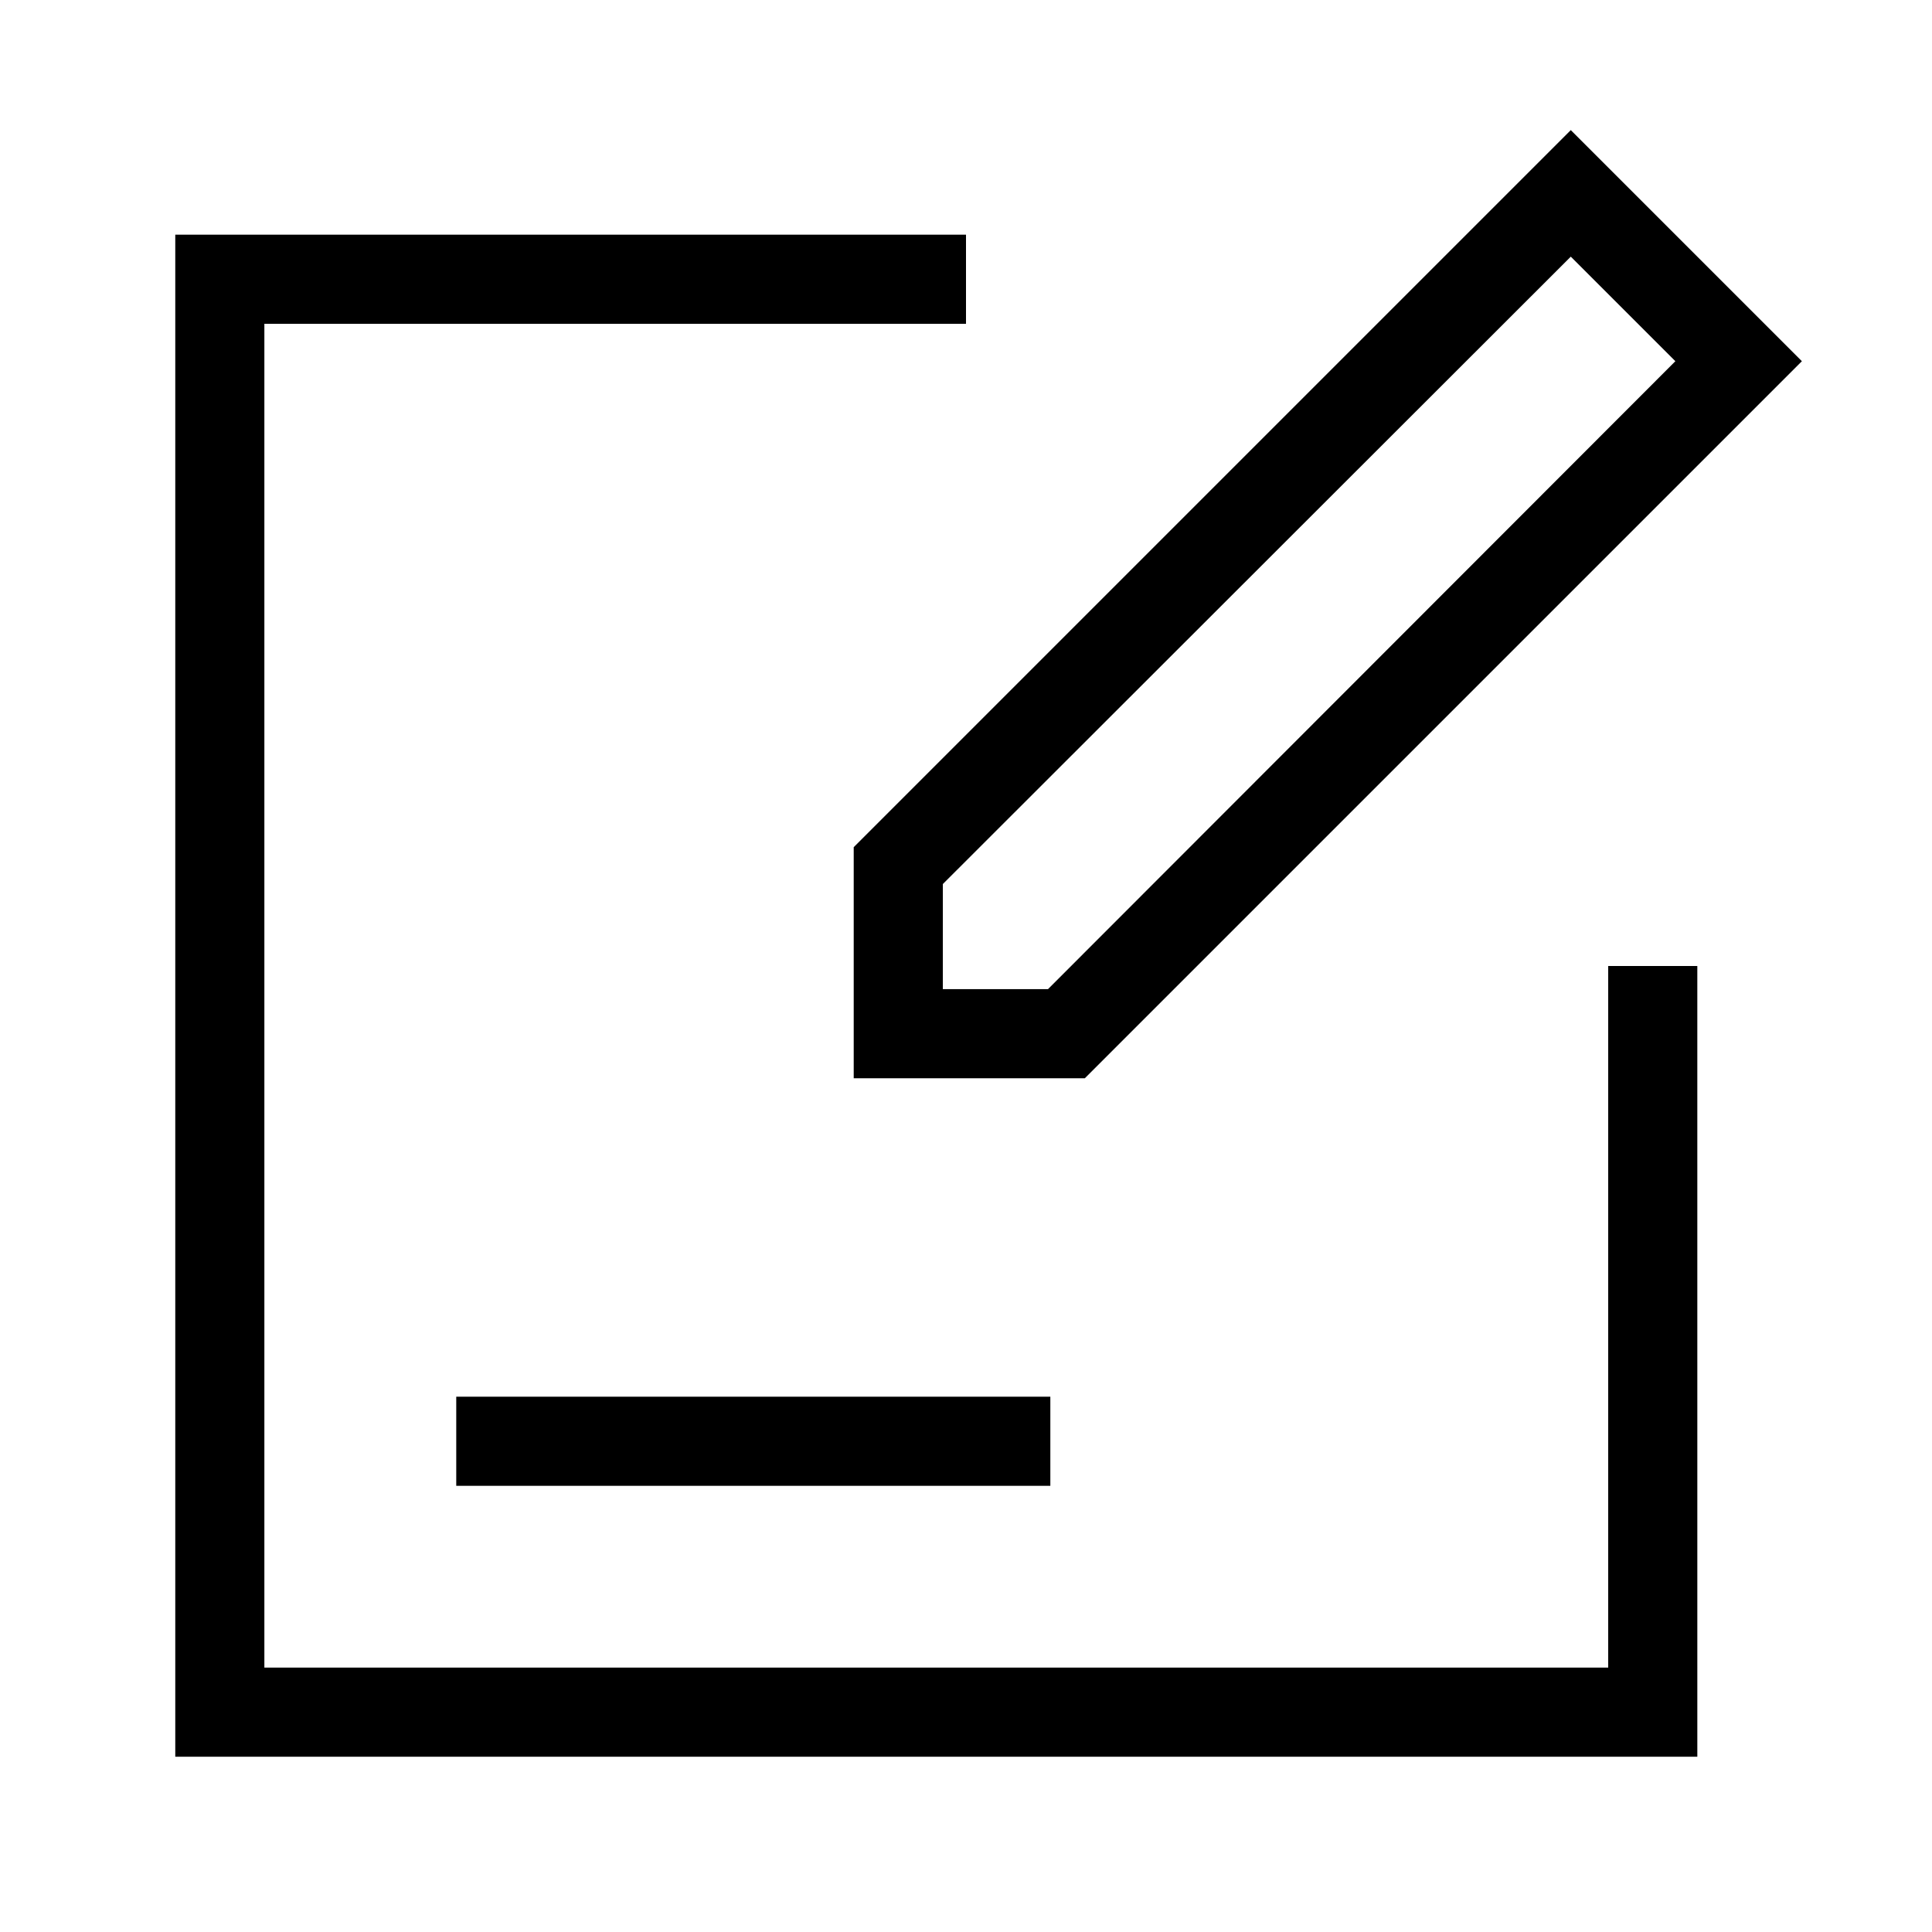
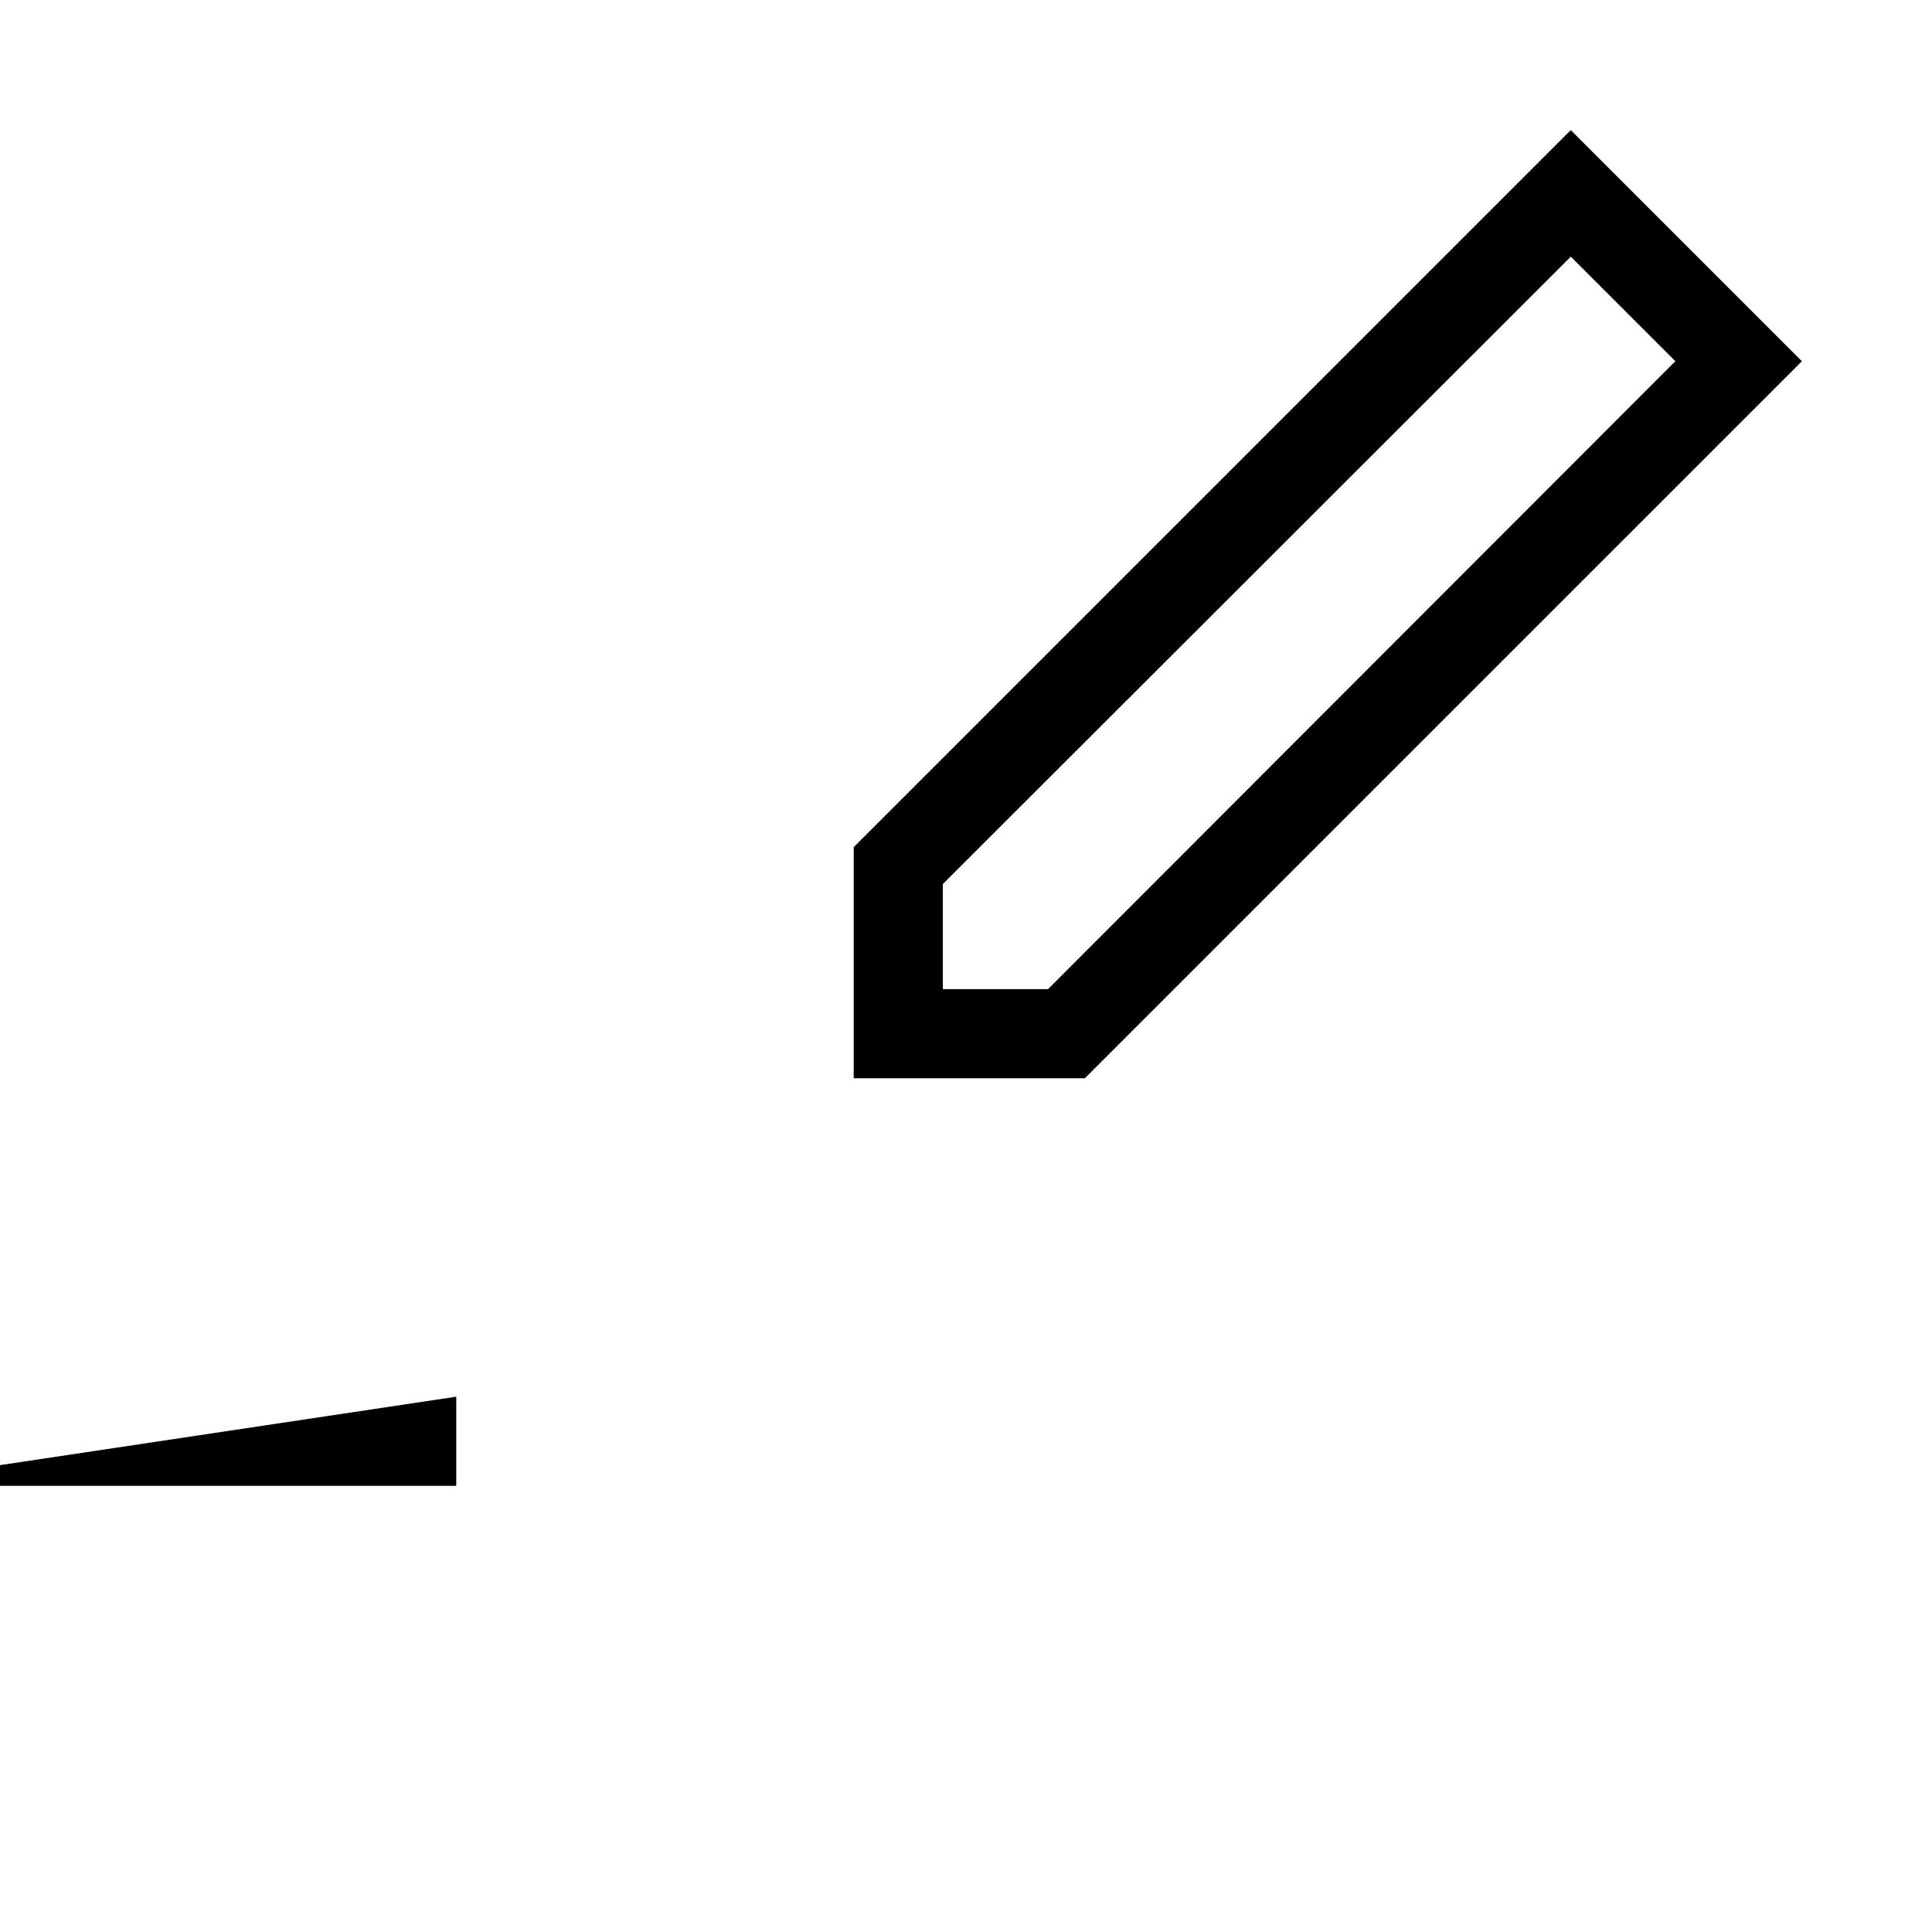
<svg xmlns="http://www.w3.org/2000/svg" fill="#000000" width="800px" height="800px" version="1.1" viewBox="144 144 512 512">
  <g>
    <path d="m431.49 429.75h-61.246v-61.242l190.03-190.03 61.246 61.246zm-37.629-23.617h27.867l166.26-166.41-27.711-27.707-166.41 166.26z" />
-     <path d="m593.81 609.55h-403.36v-403.36h209.55v23.617h-185.94v356.13h356.13v-185.94h23.617z" />
-     <path d="m264.91 514.14h157.44v23.617h-157.44z" />
+     <path d="m264.91 514.14v23.617h-157.44z" />
  </g>
</svg>